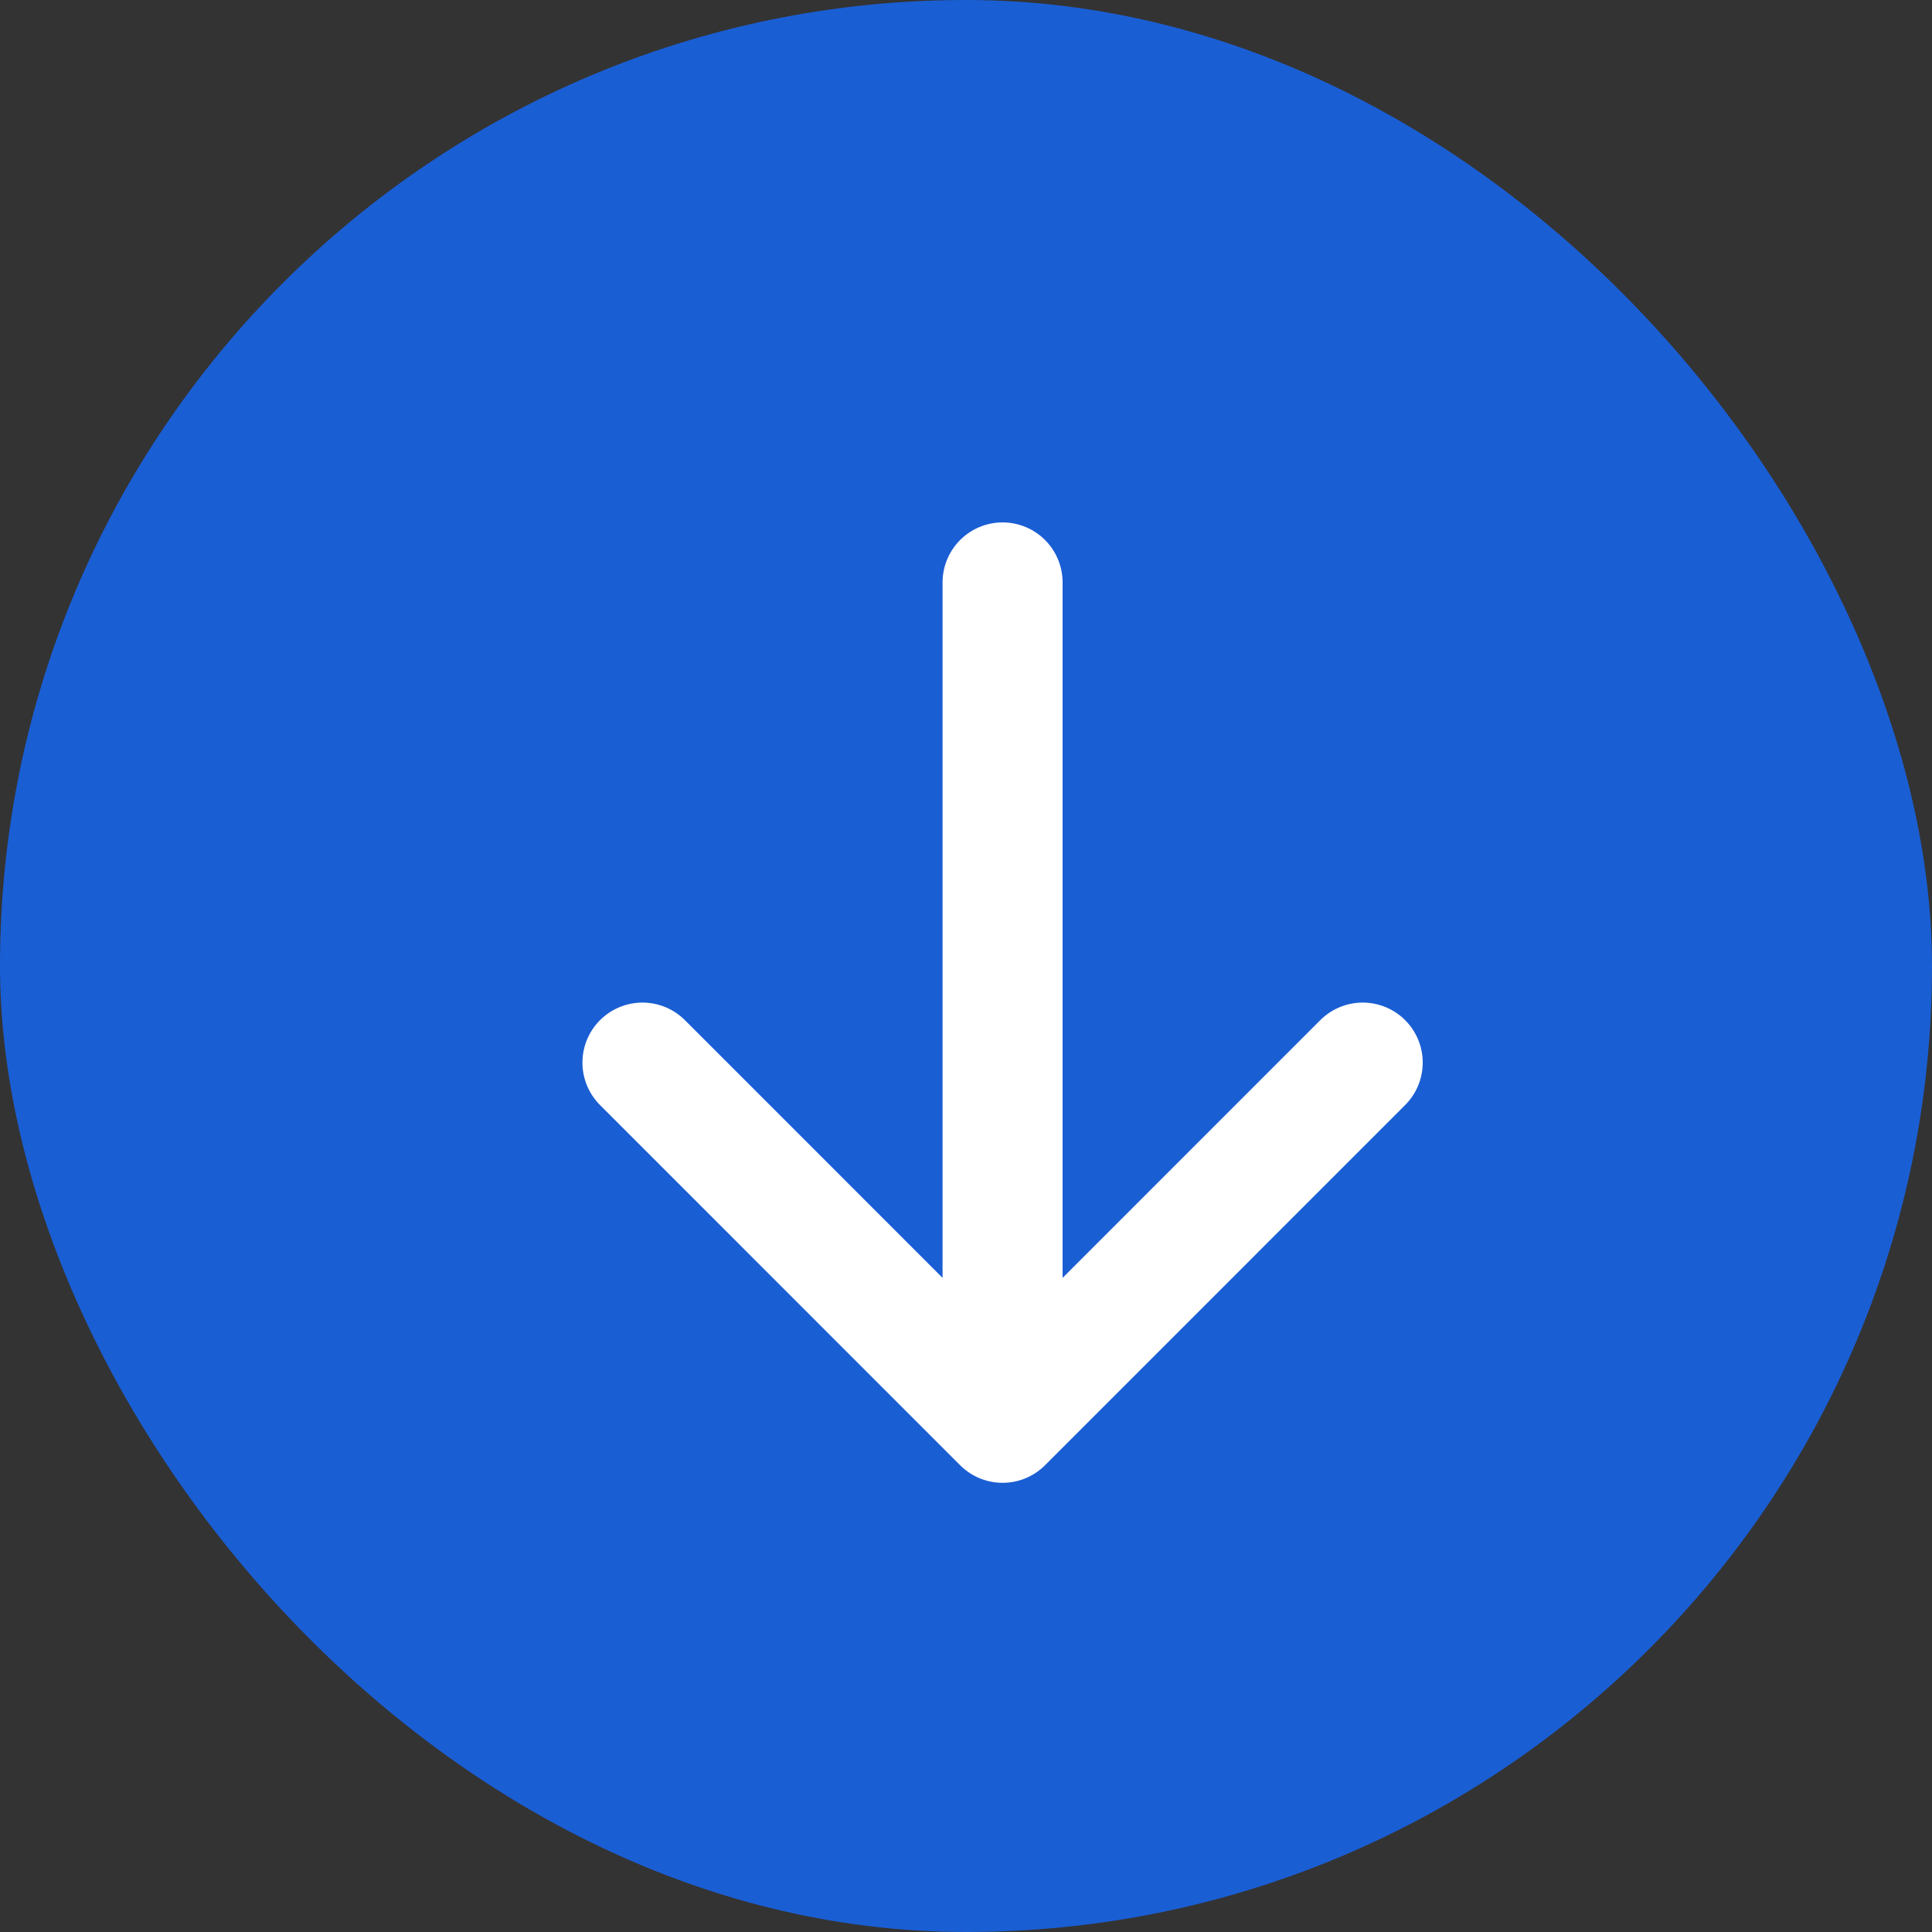
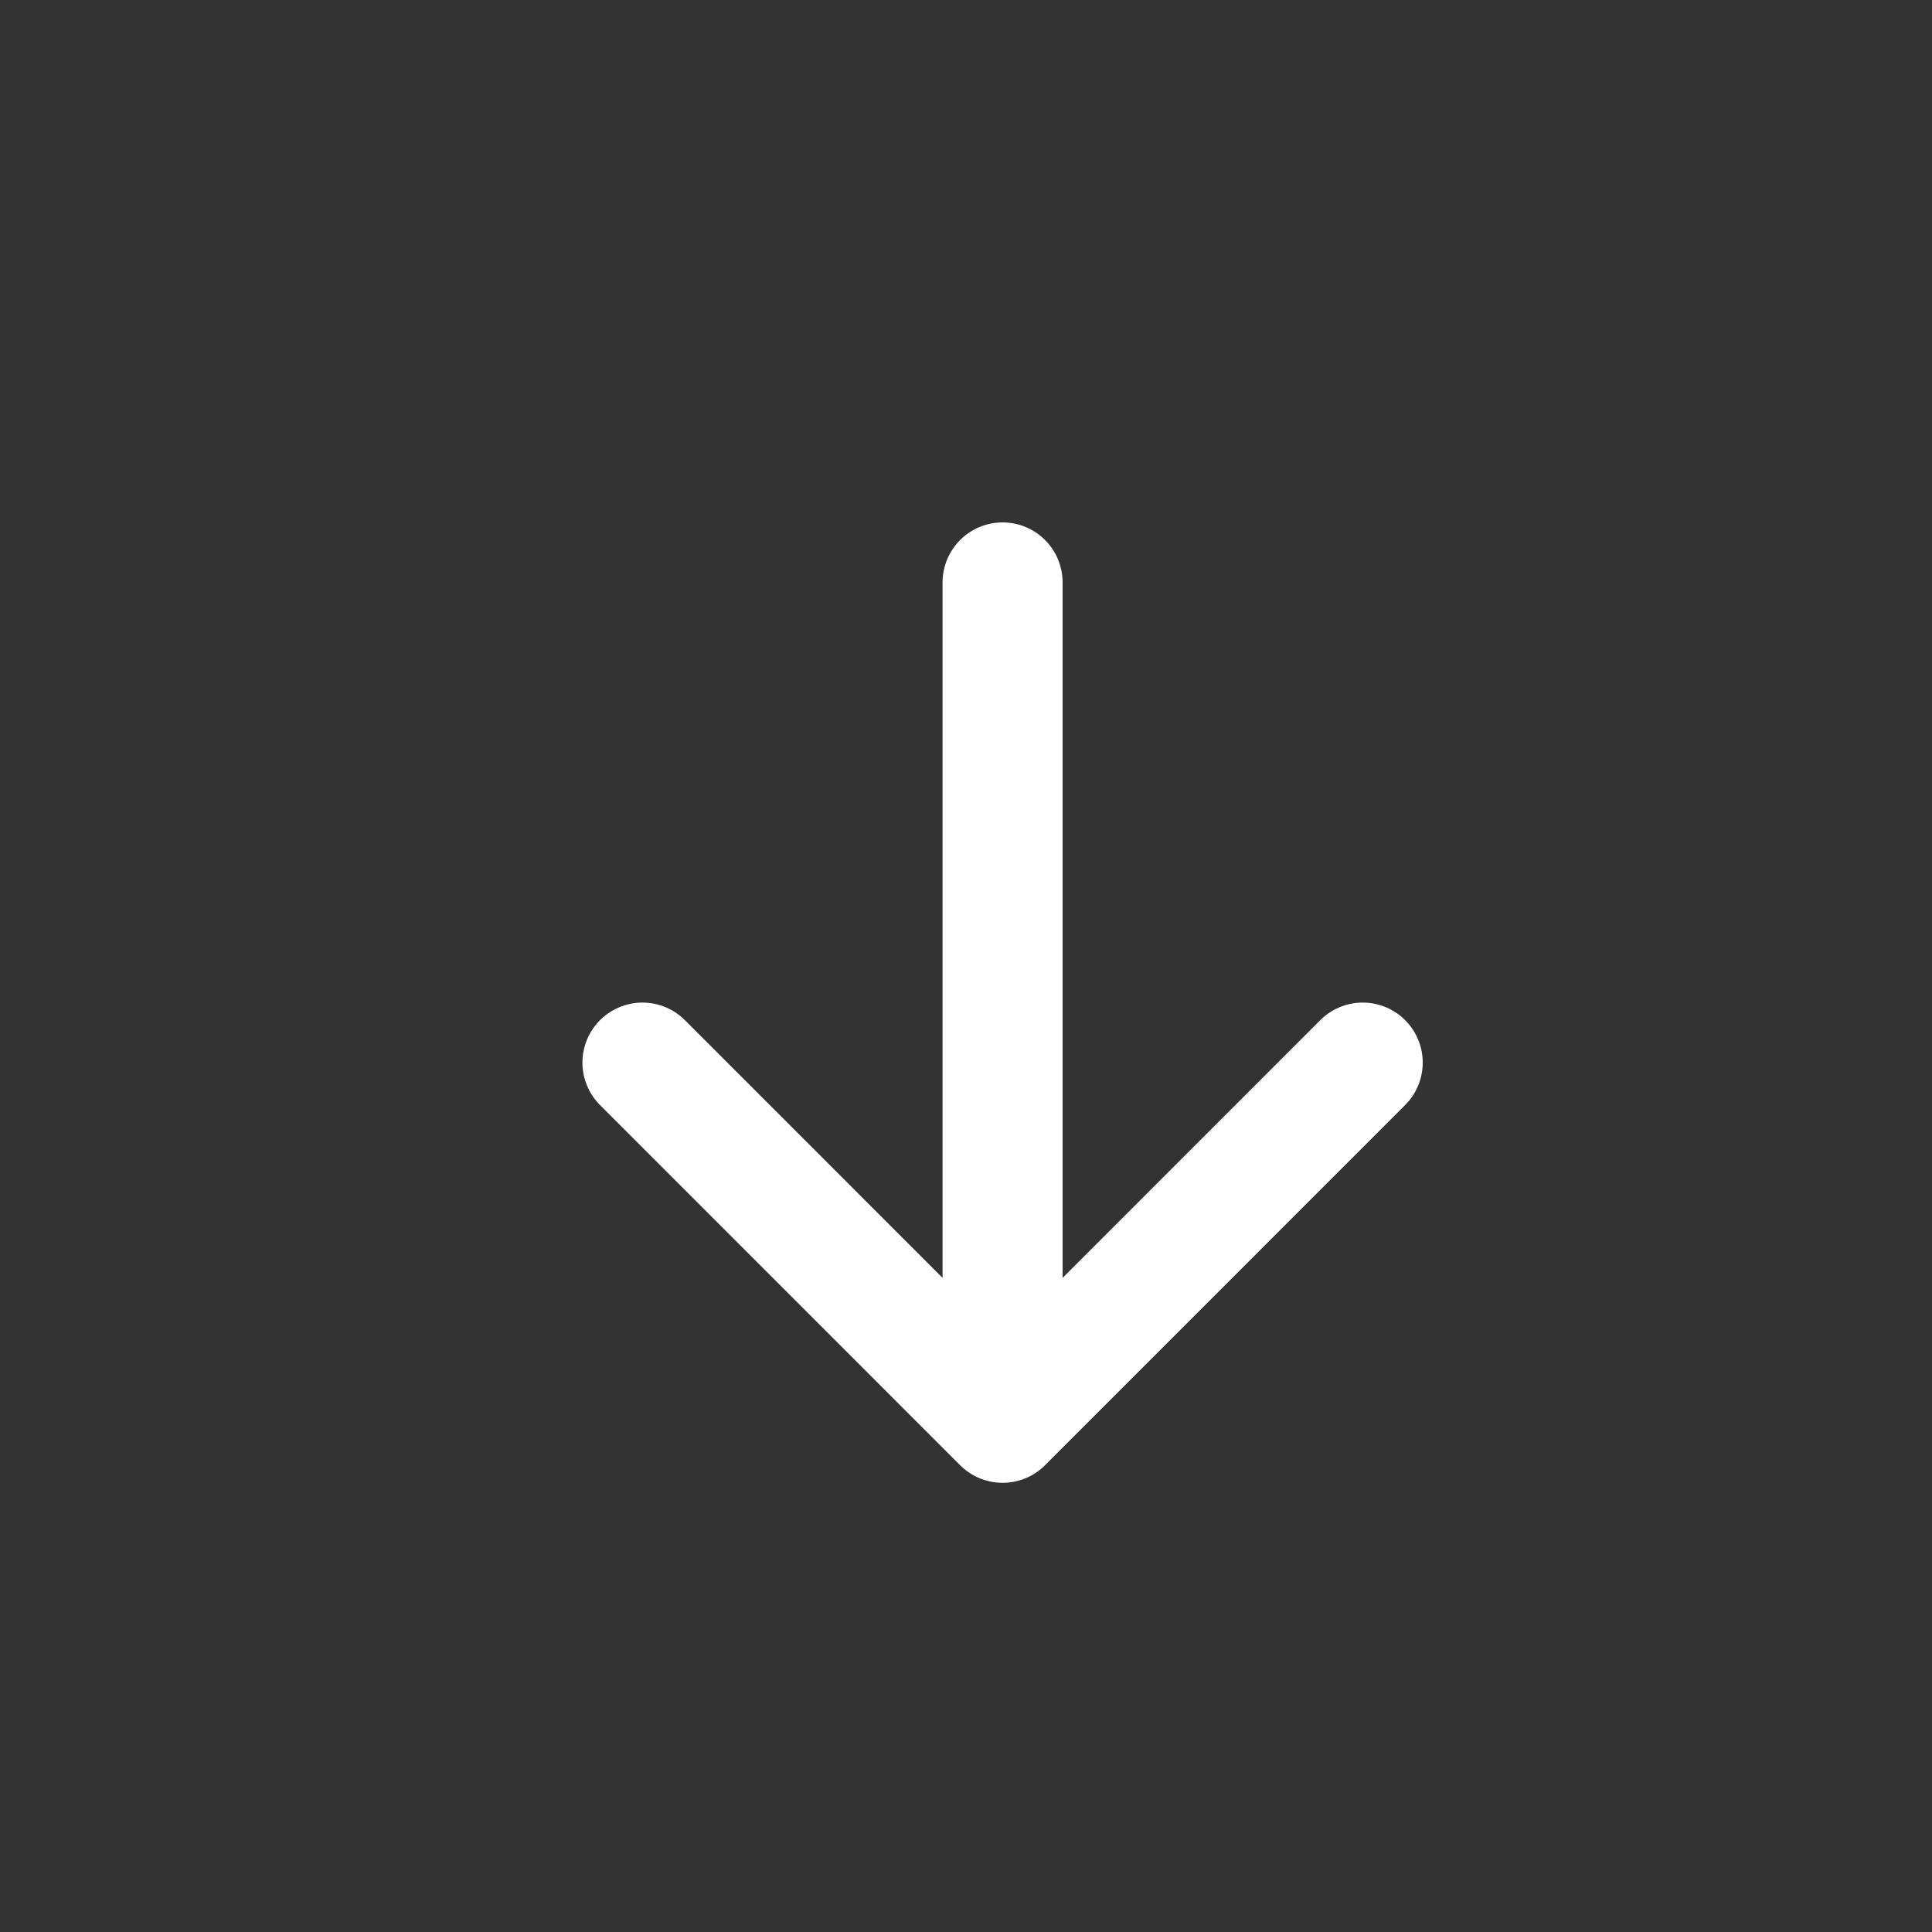
<svg xmlns="http://www.w3.org/2000/svg" width="30" height="30" viewBox="0 0 30 30" fill="none">
  <rect x="0" y="0" width="30" height="30" fill="#333333" stroke="none" />
-   <rect width="30" height="30" rx="15" fill="#1A5ED4" />
  <path d="M15.568 9.044L15.568 22.093M15.568 22.093L9.976 16.5M15.568 22.093L21.16 16.5" stroke="white" stroke-width="1.864" stroke-linecap="round" stroke-linejoin="round" />
</svg>